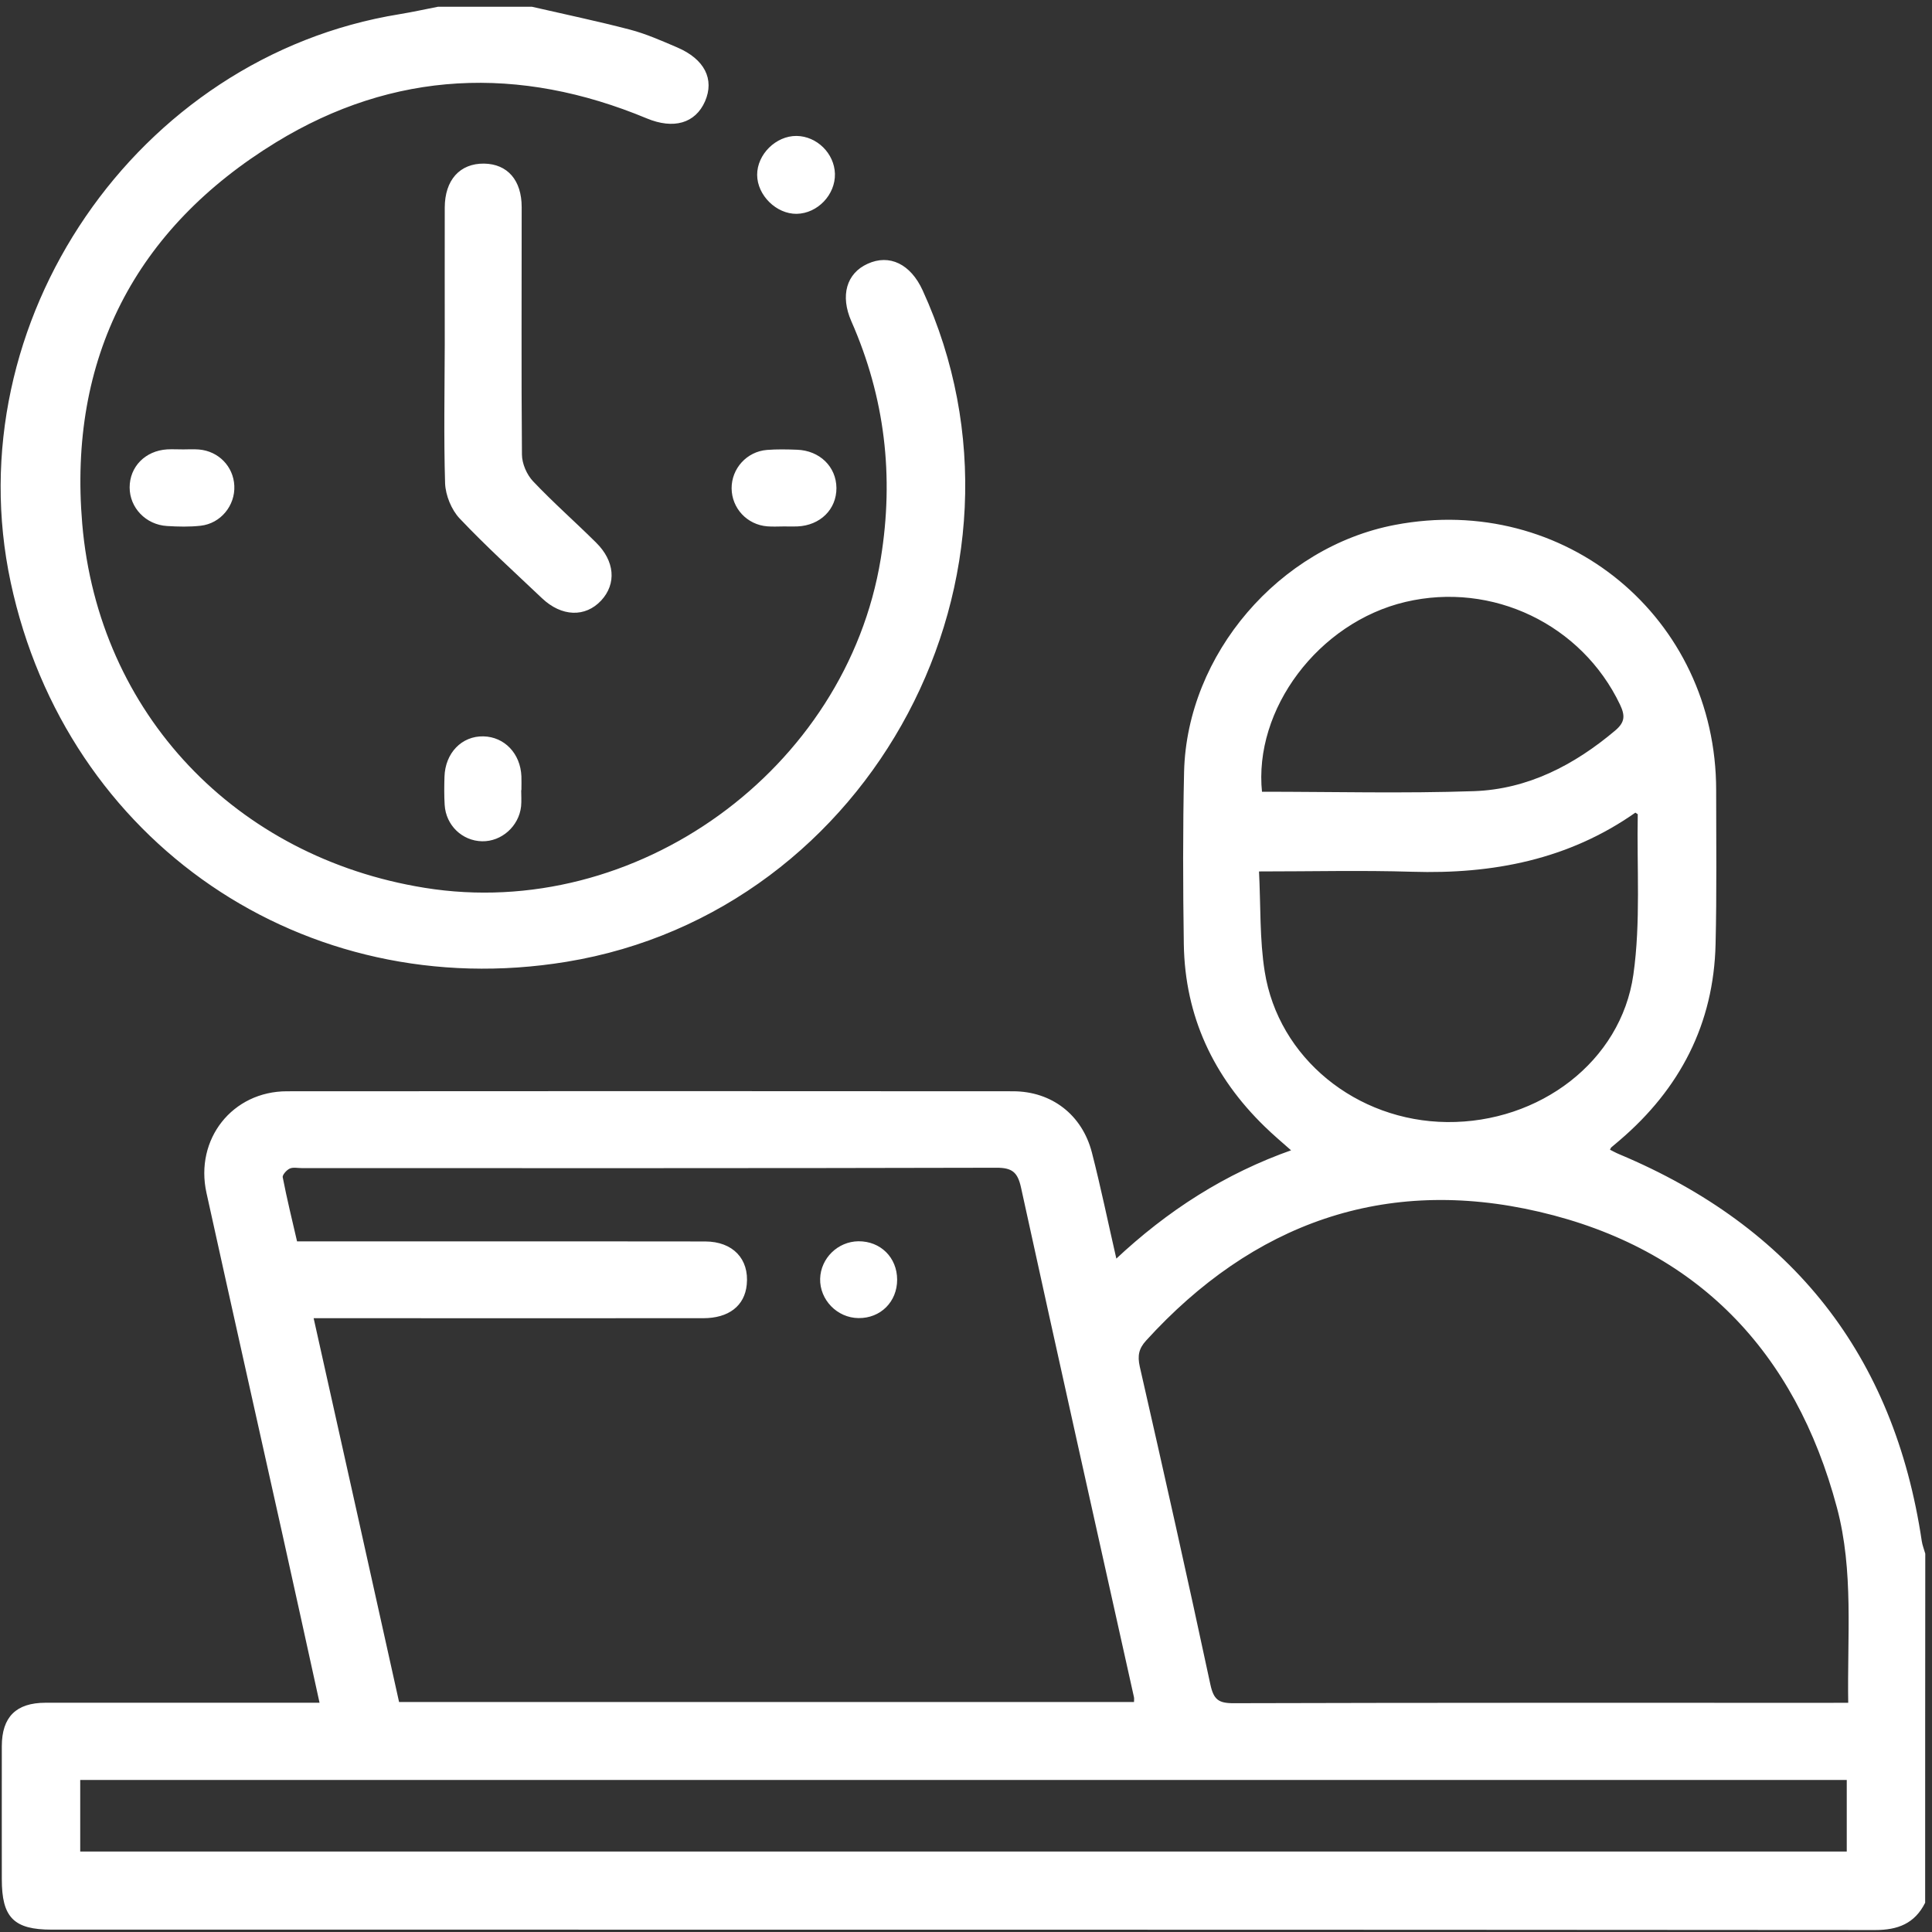
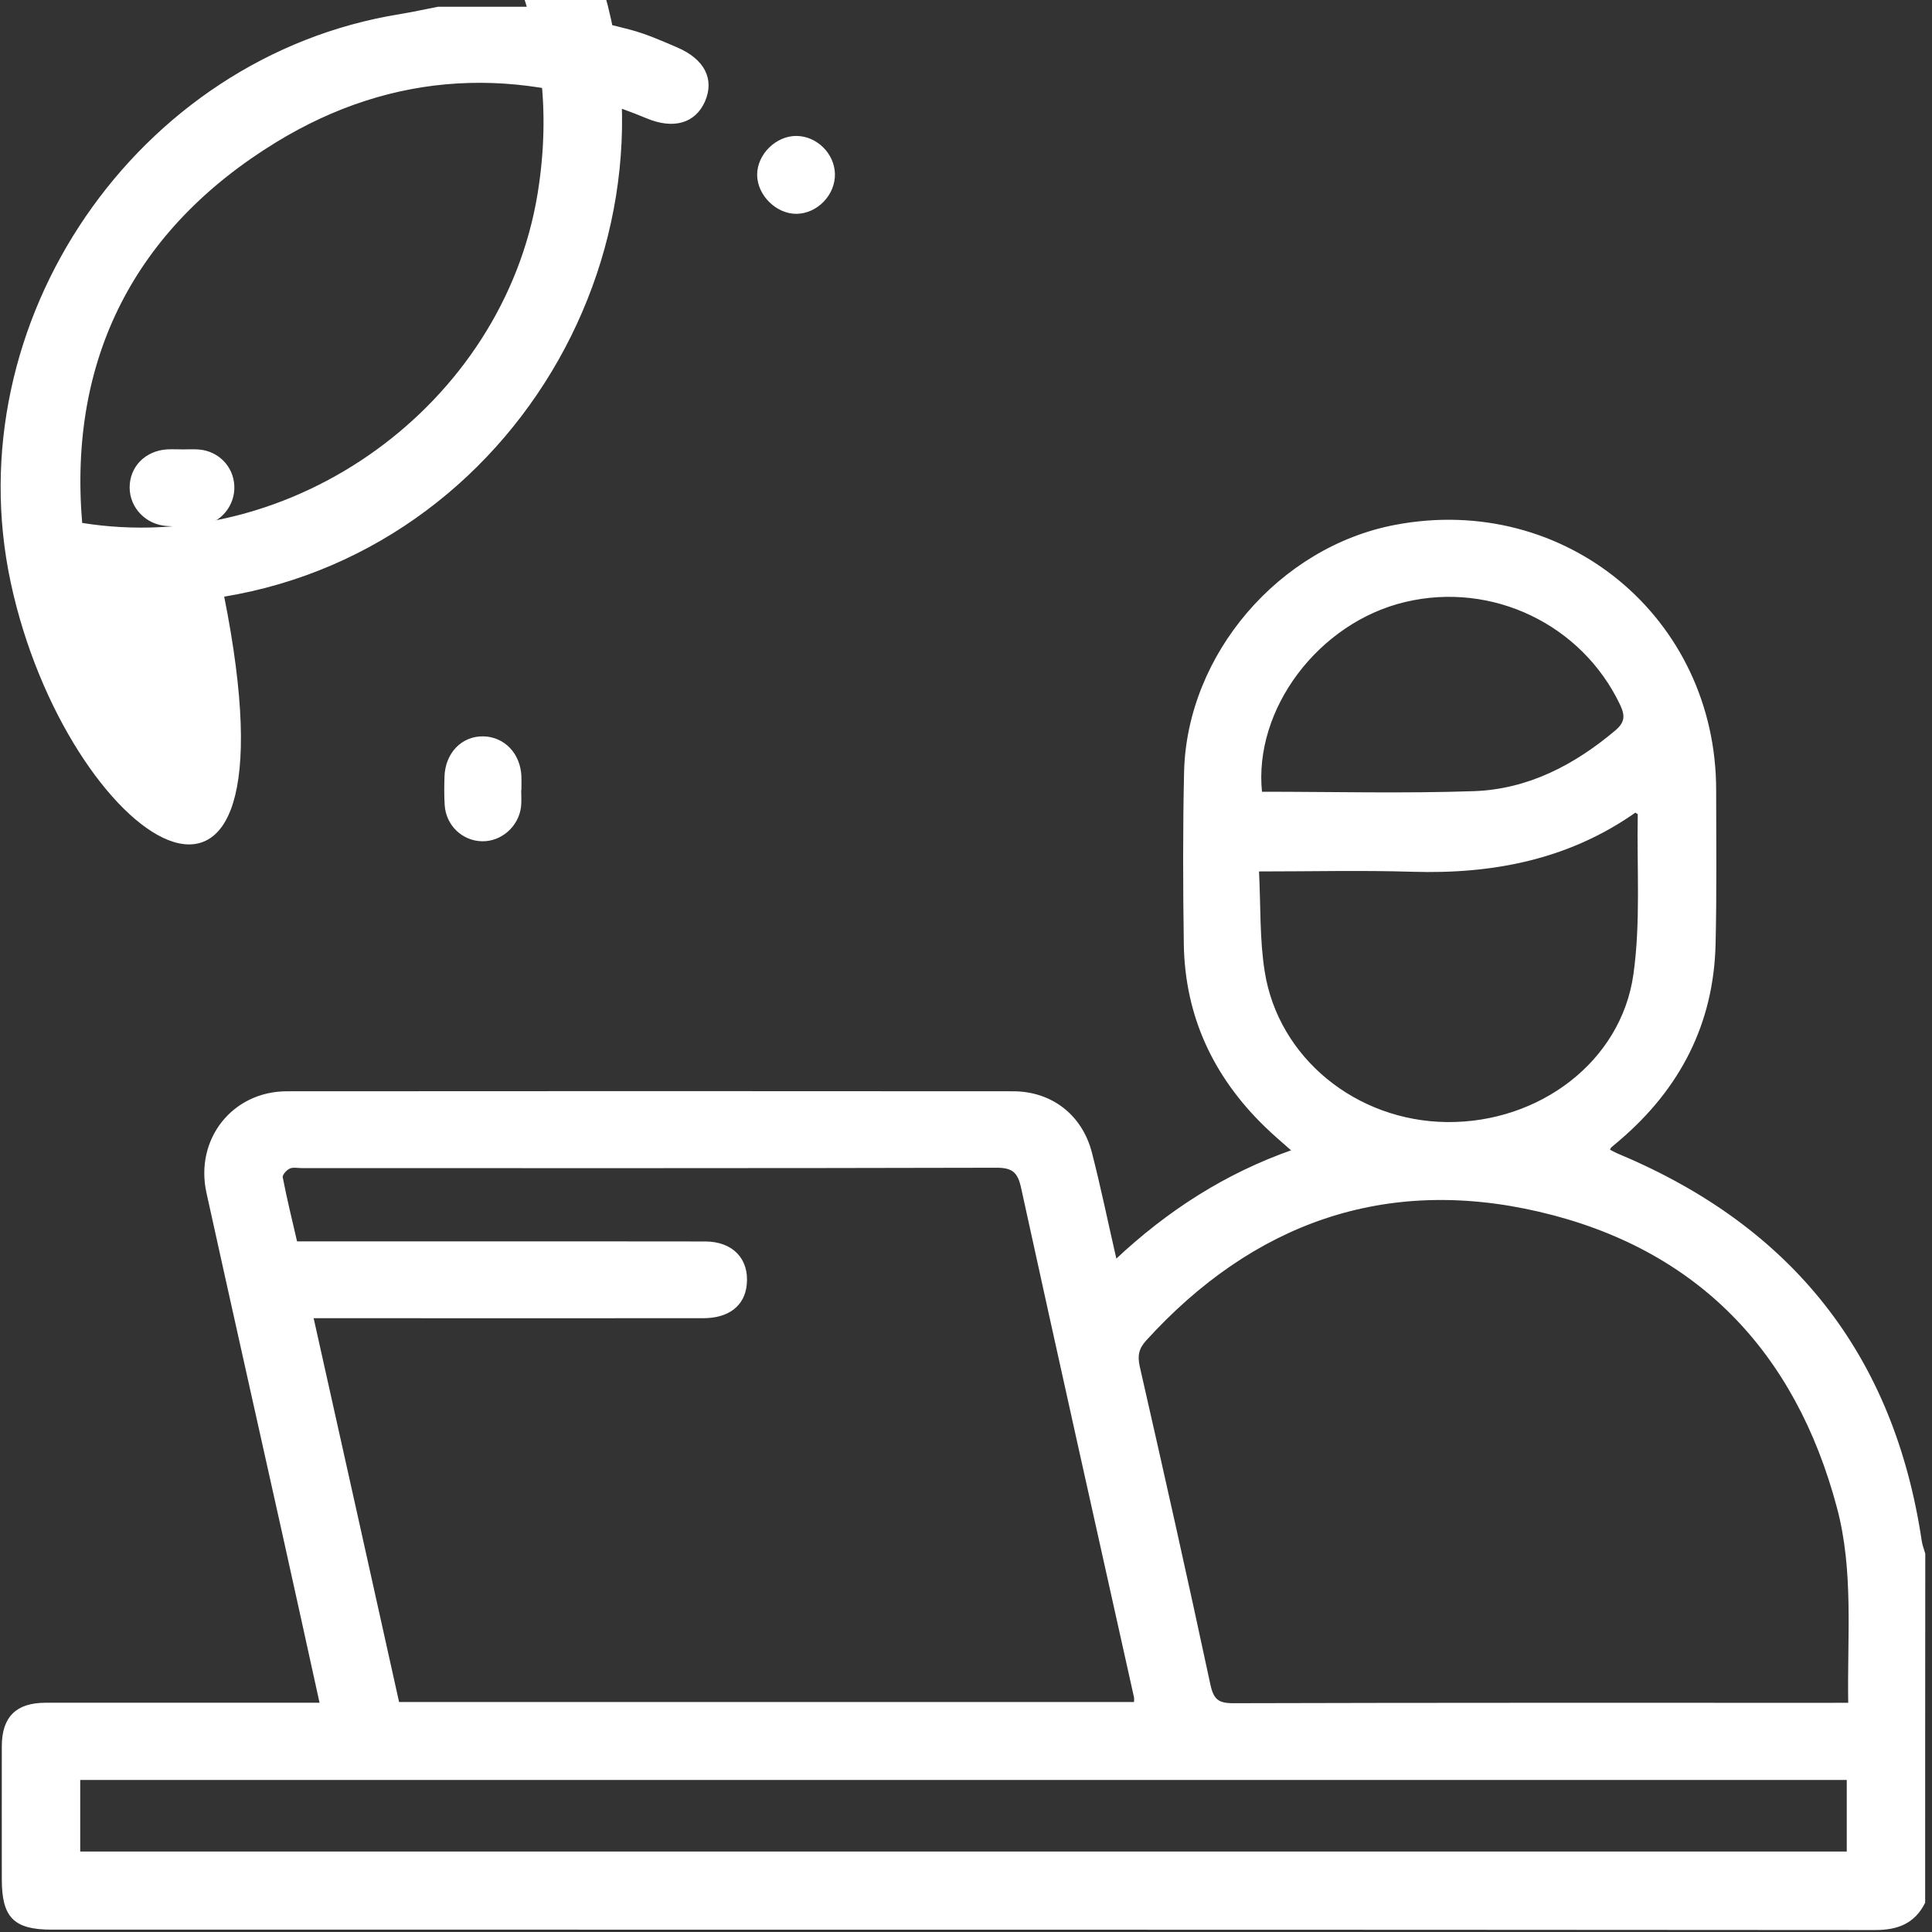
<svg xmlns="http://www.w3.org/2000/svg" version="1.1" id="Layer_1" x="0px" y="0px" viewBox="0 0 500 500" style="enable-background:new 0 0 500 500;" xml:space="preserve">
  <rect x="0" y="0" width="500" height="500" fill="#333333" stroke="none" />
  <style type="text/css">
        .st0{fill:#FFFFFF;stroke:#FFFFFF;stroke-width:0.5;stroke-miterlimit:10;}
    </style>
  <g>
    <path class="st0" d="M497.98,492.37c-2.64,5.22-6.87,6.87-12.69,6.87c-157.3-0.12-314.61-0.1-471.91-0.1             c-9.68,0-12.66-3.04-12.66-12.79c0-11.49-0.02-22.99,0-34.46c0.02-7.41,3.58-10.95,11.02-10.97c21.84-0.02,43.69,0,65.55,0             c1.77,0,3.51,0,5.72,0c-3.33-15.13-6.52-29.75-9.78-44.38c-6.52-29.28-13.09-58.56-19.55-87.87c-3.04-13.76,6.62-26,20.6-26             c62.62-0.05,125.26-0.05,187.88,0c9.88,0,17.69,6,20.18,15.67c2.29,8.88,4.13,17.89,6.42,27.86             c13.51-12.69,28.41-22.29,45.85-28.41c-2.64-2.34-4.98-4.3-7.14-6.42c-13.24-12.86-20.55-28.46-20.85-46.99             c-0.22-14.88-0.27-29.78,0.07-44.66c0.75-30.28,24.55-57.97,54.41-63.64c43.76-8.33,82.79,23.91,82.79,68.41             c0,13.26,0.17,26.54-0.15,39.81c-0.47,20.6-9.18,37.34-24.75,50.63c-0.75,0.62-1.49,1.24-2.21,1.87c-0.1,0.1-0.15,0.27-0.45,0.85             c0.9,0.45,1.77,0.95,2.69,1.32c44.68,18.76,70.95,51.87,78.09,99.94c0.17,1.09,0.6,2.14,0.9,3.21             C497.98,432.17,497.98,462.27,497.98,492.37z M103.08,440.73c63.86,0,127.23,0,190.64,0c0-0.67,0.1-1.17-0.02-1.62             c-9.78-43.93-19.6-87.84-29.21-131.8c-0.9-4.15-2.46-5.37-6.67-5.35c-59.86,0.15-119.74,0.1-179.6,0.1c-1.14,0-2.41-0.3-3.36,0.15             c-0.9,0.42-2.09,1.79-1.94,2.49c1.09,5.62,2.46,11.2,3.76,16.82c14.75,0,28.98,0,43.21,0c20.87,0,41.75-0.02,62.62,0.02             c7.02,0.02,11.15,4.4,10.5,10.9c-0.52,5.35-4.53,8.46-11.02,8.46c-31.87,0.02-63.76,0-95.63,0c-1.67,0-3.33,0-5.5,0             C88.38,374.58,95.7,407.46,103.08,440.73z M478.57,440.93c-0.3-17.46,1.47-34.36-2.94-50.85c-10.8-40.55-36.42-67.22-77.25-76.72             c-40.03-9.33-74.29,2.99-101.98,33.44c-1.94,2.14-2.31,4.06-1.67,6.94c6.24,27.37,12.39,54.76,18.26,82.22             c0.87,4.06,2.24,5.1,6.27,5.08c51.3-0.15,102.6-0.1,153.9-0.1C474.76,440.93,476.36,440.93,478.57,440.93z M20.51,460.4             c0,6.37,0,12.66,0,19.03c152.7,0,305.23,0,457.68,0c0-6.54,0-12.74,0-19.03C325.52,460.4,173.22,460.4,20.51,460.4z M325.57,225.28             c0.47,9.2,0.15,17.84,1.49,26.2c3.56,22.51,23.86,38.93,47.44,39.16c23.98,0.22,45.23-15.72,48.46-38.36             c1.94-13.63,0.87-27.71,1.14-41.6c0-0.17-0.45-0.35-0.87-0.67c-17.32,12.22-36.92,16-57.79,15.35             C352.51,224.96,339.58,225.28,325.57,225.28z M326.37,205.15c18.63,0,36.89,0.47,55.11-0.15c14.01-0.5,26.05-6.77,36.72-15.77             c2.66-2.26,2.64-4.1,1.29-6.97c-9.95-20.87-33.21-32.07-55.83-26.72C341.07,160.87,324.08,183.44,326.37,205.15z" />
-     <path class="st0" d="M137.64,2c8.43,1.94,16.92,3.71,25.3,5.9c4.18,1.09,8.21,2.89,12.22,4.6c6.97,2.99,9.5,8.04,7.07,13.63             c-2.44,5.55-7.91,7.12-14.75,4.28c-33.09-13.78-65.68-12.46-96.2,6.22c-36.57,22.42-53.89,56.08-50.25,98.92             c4.2,49.36,39.95,86.58,88.81,94.46c54.86,8.88,109.41-30.65,118.35-85.41c3.48-21.37,1.07-41.8-7.64-61.57             c-2.86-6.52-1.24-12.12,4.08-14.53c5.52-2.54,10.85,0.05,13.91,6.72c33.49,73.07-12.89,160.49-92,173.45             C78.85,259.76,17.4,217.79,3.02,150.7C-11.38,83.45,35.52,14.91,103.43,3.92c3.33-0.55,6.62-1.27,9.93-1.92             C121.44,2,129.55,2,137.64,2z" />
-     <path class="st0" d="M115.35,89.17c0-11.82-0.02-23.63,0-35.43c0.02-7.04,3.81-11.22,9.93-11.15c5.9,0.1,9.48,4.15,9.48,11.02             c0.02,21.35-0.12,42.72,0.07,64.06c0.02,2.39,1.27,5.27,2.91,7.02c5.22,5.52,10.95,10.55,16.34,15.9             c4.78,4.7,5.22,10.42,1.34,14.63c-4.01,4.33-10,4.15-15-0.6c-7.16-6.79-14.48-13.43-21.27-20.6c-2.09-2.21-3.58-5.87-3.71-8.93             C115.08,113.13,115.32,101.16,115.35,89.17C115.32,89.17,115.32,89.17,115.35,89.17z" />
+     <path class="st0" d="M137.64,2c8.43,1.94,16.92,3.71,25.3,5.9c4.18,1.09,8.21,2.89,12.22,4.6c6.97,2.99,9.5,8.04,7.07,13.63             c-2.44,5.55-7.91,7.12-14.75,4.28c-33.09-13.78-65.68-12.46-96.2,6.22c-36.57,22.42-53.89,56.08-50.25,98.92             c54.86,8.88,109.41-30.65,118.35-85.41c3.48-21.37,1.07-41.8-7.64-61.57             c-2.86-6.52-1.24-12.12,4.08-14.53c5.52-2.54,10.85,0.05,13.91,6.72c33.49,73.07-12.89,160.49-92,173.45             C78.85,259.76,17.4,217.79,3.02,150.7C-11.38,83.45,35.52,14.91,103.43,3.92c3.33-0.55,6.62-1.27,9.93-1.92             C121.44,2,129.55,2,137.64,2z" />
    <path class="st0" d="M47.13,116.56c1.44,0,2.91-0.1,4.35,0.02c4.95,0.42,8.68,4.28,8.91,9.13c0.25,4.98-3.41,9.53-8.48,10.1             c-2.86,0.32-5.8,0.25-8.68,0.07c-5.35-0.32-9.43-4.63-9.43-9.73c0-5.22,3.93-9.25,9.45-9.6c1.29-0.07,2.59,0,3.86,0             C47.13,116.54,47.13,116.56,47.13,116.56z" />
    <path class="st0" d="M134.63,204.31c0,1.44,0.12,2.91-0.02,4.35c-0.55,5.03-4.95,8.91-9.85,8.81c-5-0.1-9.11-4.01-9.43-9.16             c-0.15-2.41-0.12-4.83-0.05-7.24c0.17-6.05,4.35-10.37,9.83-10.25c5.32,0.12,9.35,4.35,9.58,10.1c0.05,1.12,0,2.26,0,3.38             C134.65,204.31,134.65,204.31,134.63,204.31z" />
-     <path class="st0" d="M202.95,135.99c-1.44,0-2.91,0.1-4.35-0.02c-5.1-0.4-8.96-4.55-9.01-9.58c-0.02-5,3.81-9.28,8.91-9.7             c2.56-0.2,5.15-0.15,7.74-0.05c5.77,0.2,9.93,4.28,9.98,9.65c0.02,5.4-4.08,9.45-9.88,9.7             C205.21,136.04,204.06,135.99,202.95,135.99C202.95,136.02,202.95,135.99,202.95,135.99z" />
    <path class="st0" d="M206.18,55.09c-5.12,0.07-9.95-4.68-9.98-9.83c-0.02-5.17,4.75-9.88,9.95-9.83c5.12,0.07,9.53,4.4,9.68,9.55             C215.96,50.26,211.45,54.99,206.18,55.09z" />
-     <path class="st0" d="M231.93,331.19c0,5.57-4.18,9.75-9.75,9.68c-5.37-0.05-9.8-4.6-9.68-9.93c0.15-5.17,4.45-9.38,9.65-9.45             C227.75,321.44,231.93,325.59,231.93,331.19z" />
  </g>
</svg>